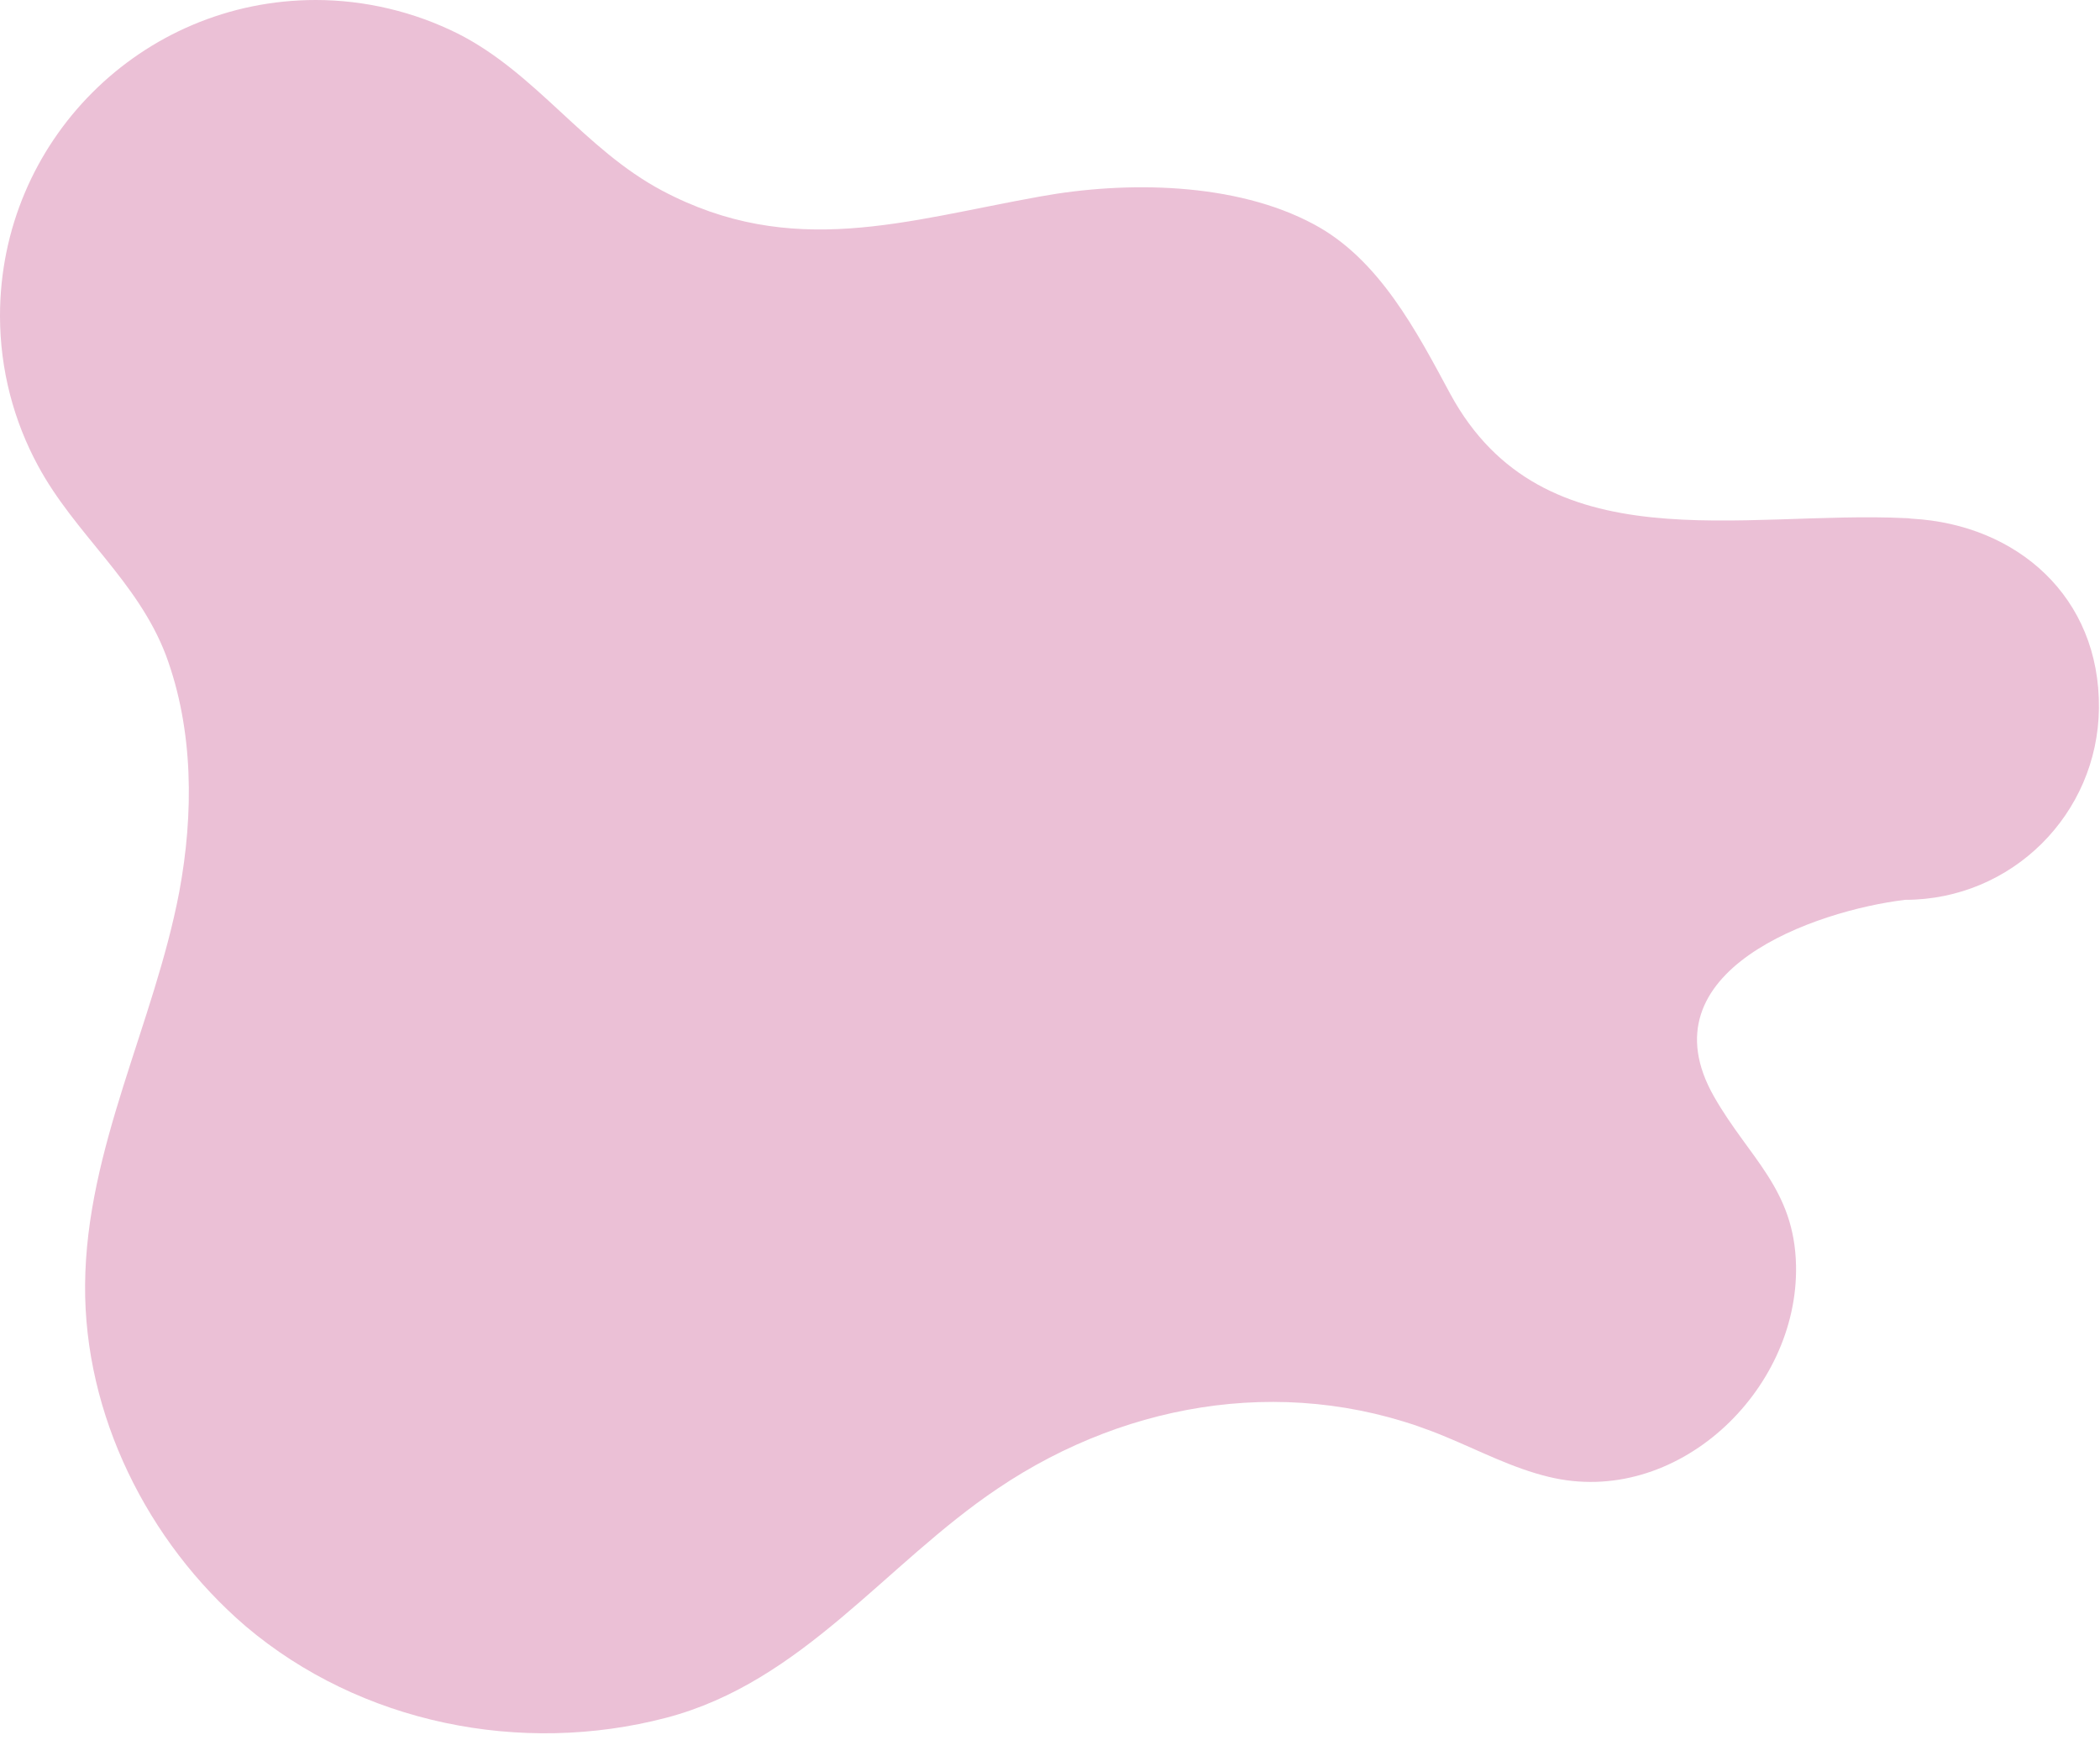
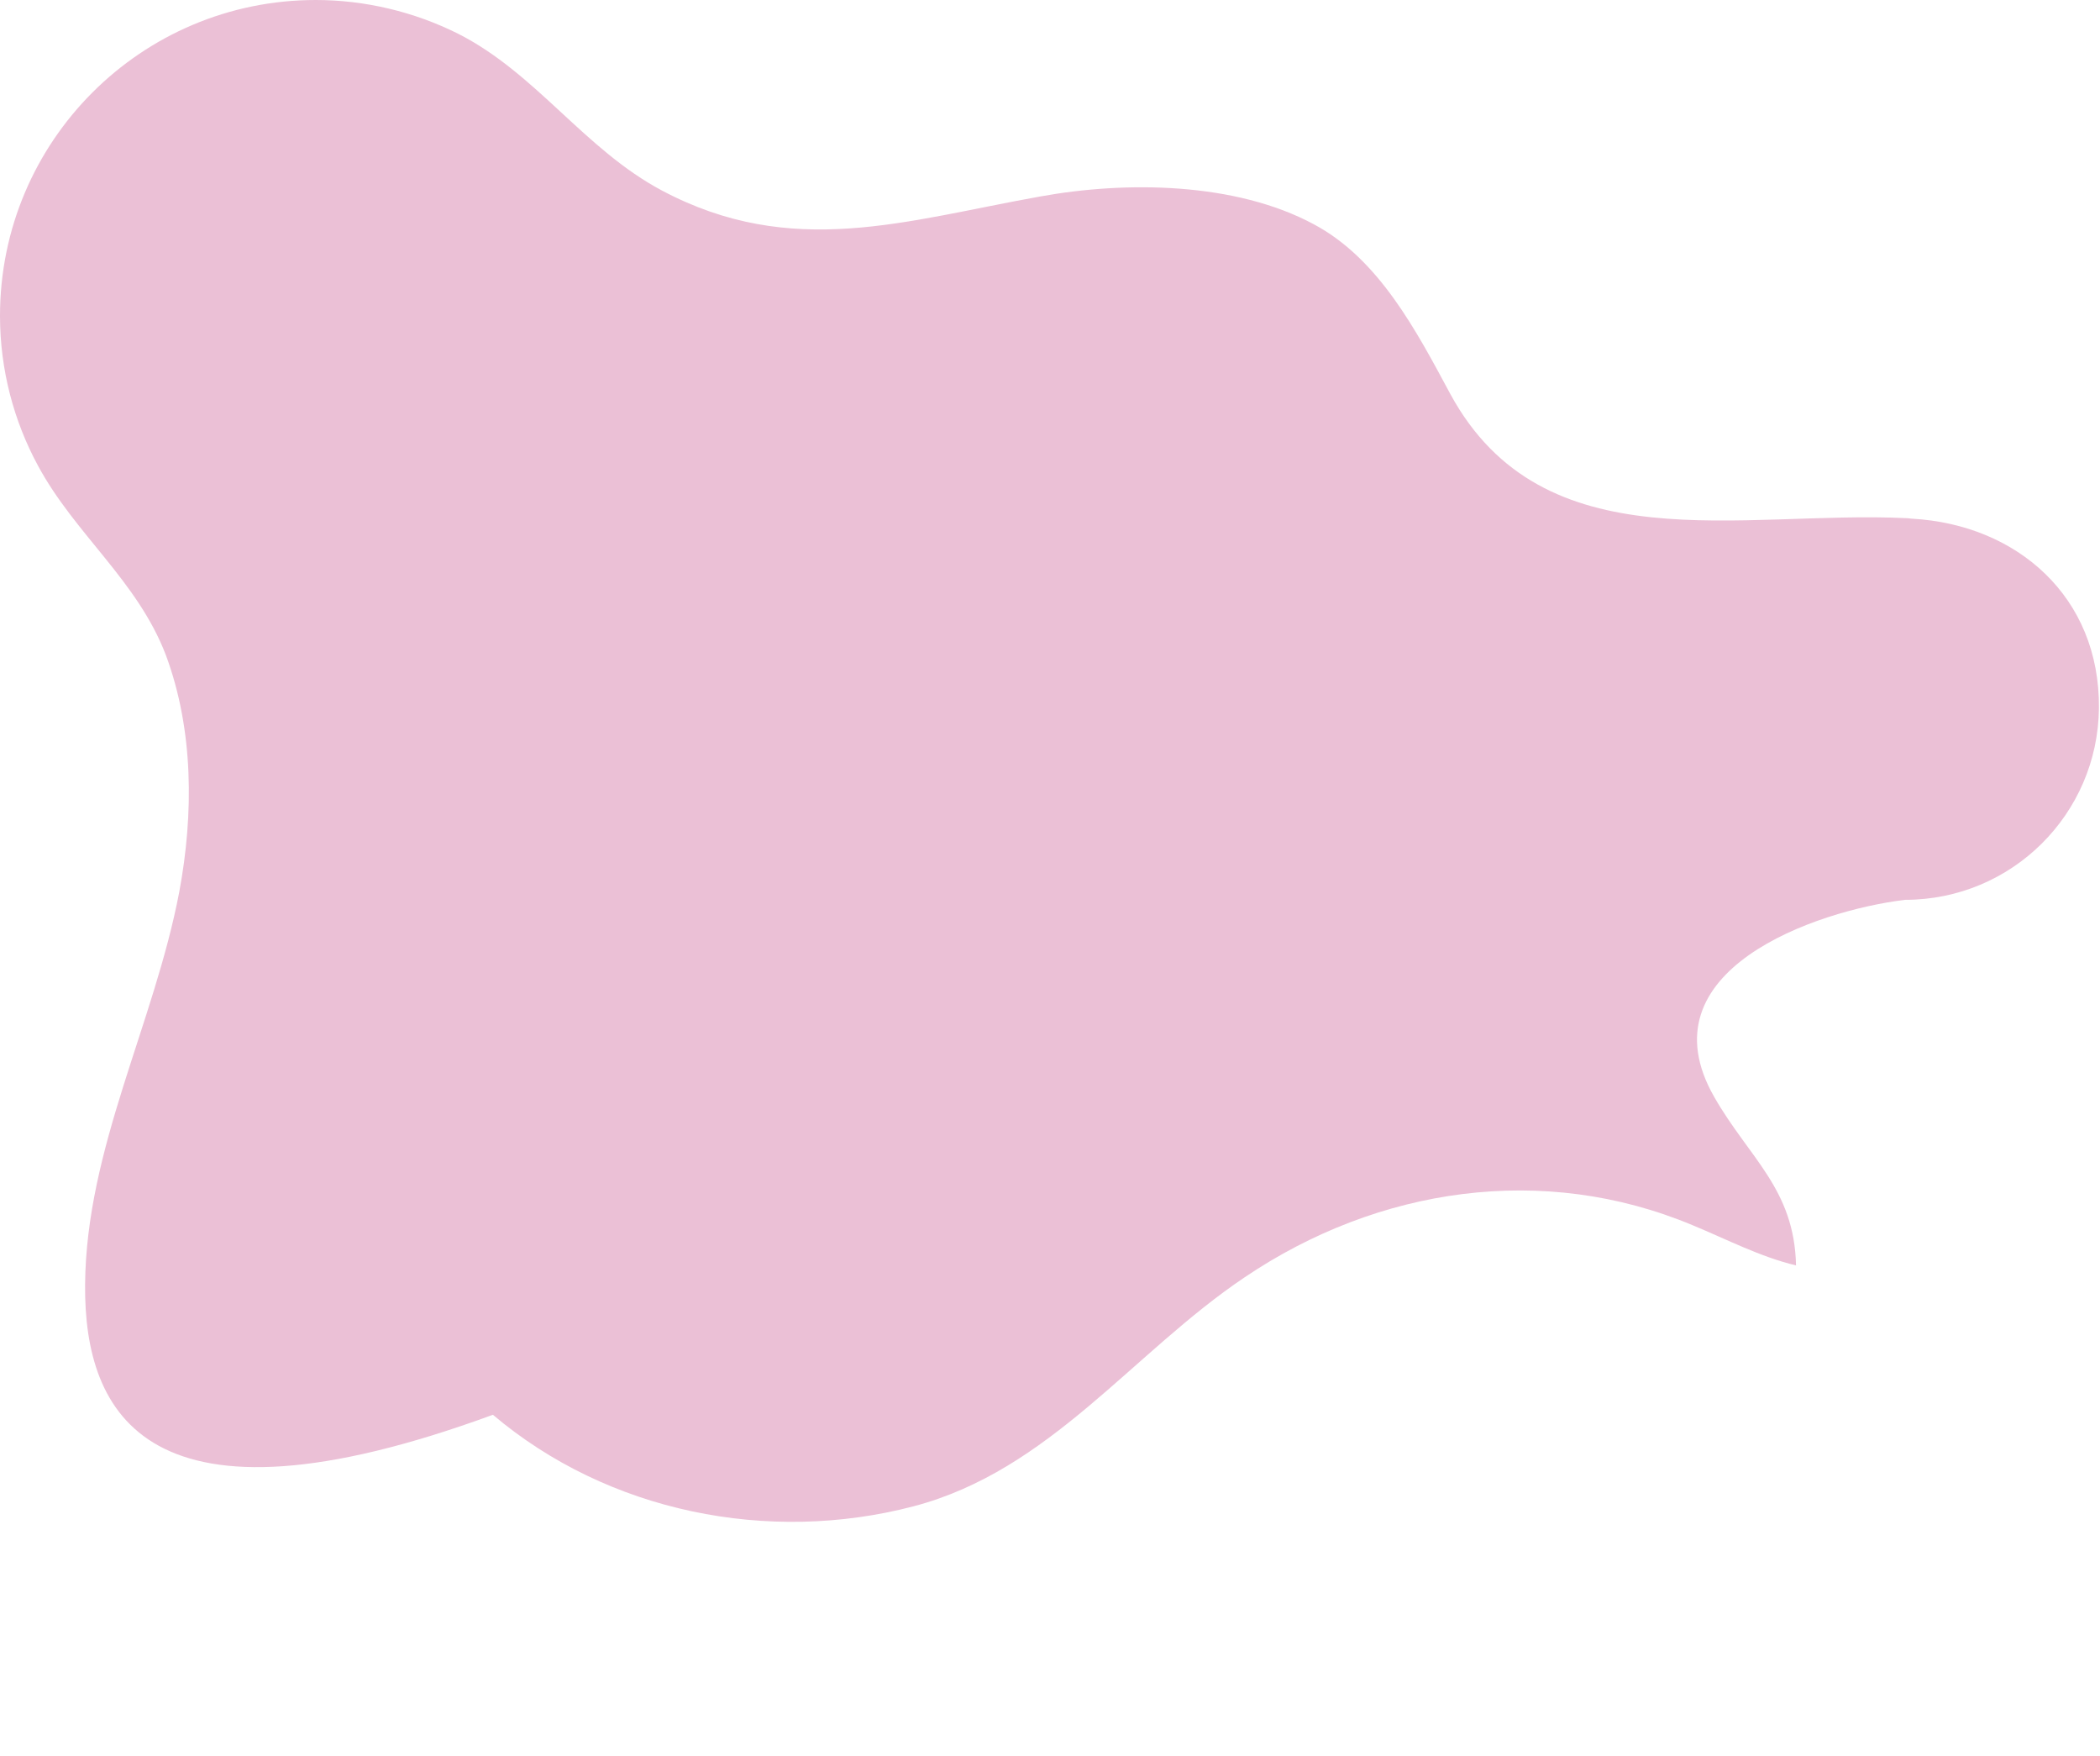
<svg xmlns="http://www.w3.org/2000/svg" fill="#000000" height="328" preserveAspectRatio="xMidYMid meet" version="1" viewBox="0.0 0.0 392.4 328.0" width="392.4" zoomAndPan="magnify">
  <g id="change1_1">
-     <path d="M357.3,96.9c19.6,1.1,35.1,14.6,34.9,35.4c-0.2,19.8-16.3,35.8-36.2,35.8c-16.7,2-49.2,13.2-35.7,36.8 c6.5,11.4,15,17.2,15.3,31.5c0.5,23.5-22.4,45.3-46.2,39.5c-6.7-1.6-13-4.9-19.3-7.5c-27.9-11.7-58.8-7.1-83.7,9.7 c-21,14.1-36.4,36.1-61.9,42.8c-27.1,7.1-57.1,1.1-78.6-17.1C27.5,288,15.7,264.2,15.9,240c0.2-25.5,12.9-48.7,17.6-73.4 c2.7-14.5,2.7-30.2-2.5-44.2C25.7,108.5,14,99.8,7.1,87C2.6,78.7,0,69.1,0,59C0,26.4,26.4,0,59,0c9.2,0,18.4,2.2,26.6,6.3 c14.6,7.4,23.6,21.6,38.1,29.3c24.3,12.9,45.5,5.6,70.7,1.1c16-2.9,36.4-2.7,51.1,5.2c12.2,6.5,19.2,20,25.5,31.7 c17.4,32,54.4,21.7,85.2,23.2C356.7,96.8,357,96.9,357.3,96.9z" fill="#ebc0d6" />
+     <path d="M357.3,96.9c19.6,1.1,35.1,14.6,34.9,35.4c-0.2,19.8-16.3,35.8-36.2,35.8c-16.7,2-49.2,13.2-35.7,36.8 c6.5,11.4,15,17.2,15.3,31.5c-6.7-1.6-13-4.9-19.3-7.5c-27.9-11.7-58.8-7.1-83.7,9.7 c-21,14.1-36.4,36.1-61.9,42.8c-27.1,7.1-57.1,1.1-78.6-17.1C27.5,288,15.7,264.2,15.9,240c0.2-25.5,12.9-48.7,17.6-73.4 c2.7-14.5,2.7-30.2-2.5-44.2C25.7,108.5,14,99.8,7.1,87C2.6,78.7,0,69.1,0,59C0,26.4,26.4,0,59,0c9.2,0,18.4,2.2,26.6,6.3 c14.6,7.4,23.6,21.6,38.1,29.3c24.3,12.9,45.5,5.6,70.7,1.1c16-2.9,36.4-2.7,51.1,5.2c12.2,6.5,19.2,20,25.5,31.7 c17.4,32,54.4,21.7,85.2,23.2C356.7,96.8,357,96.9,357.3,96.9z" fill="#ebc0d6" />
  </g>
</svg>